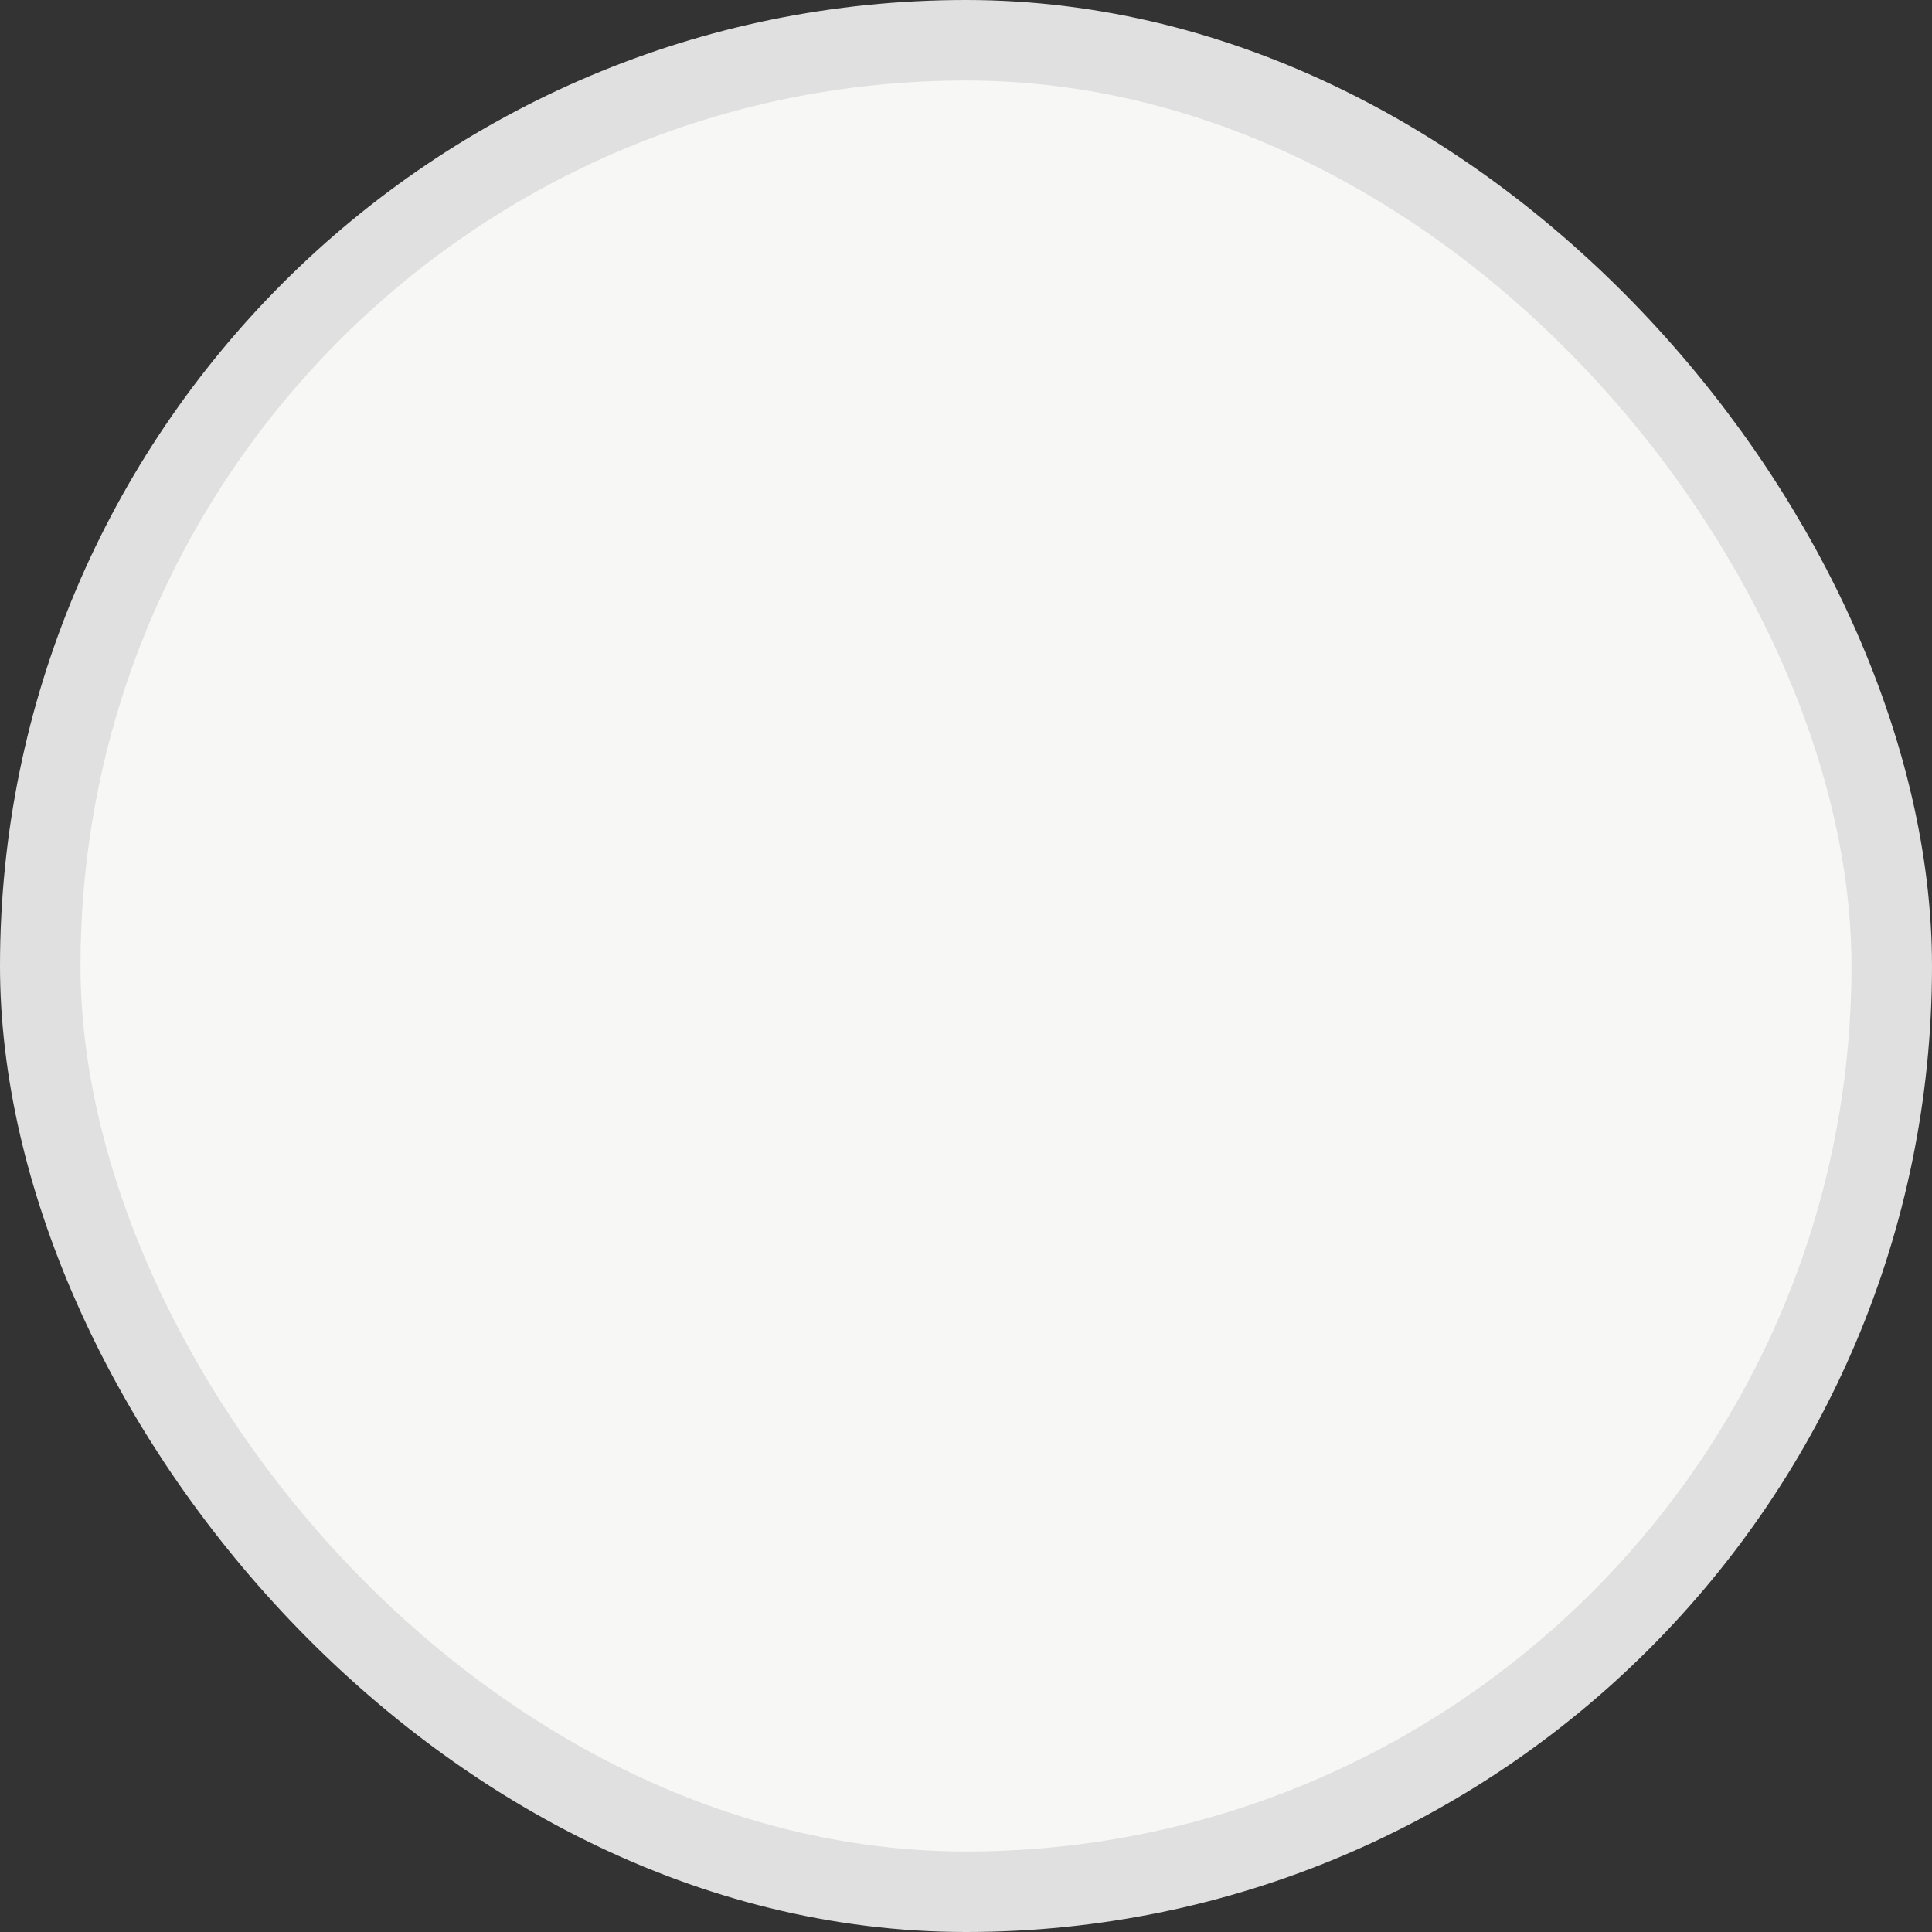
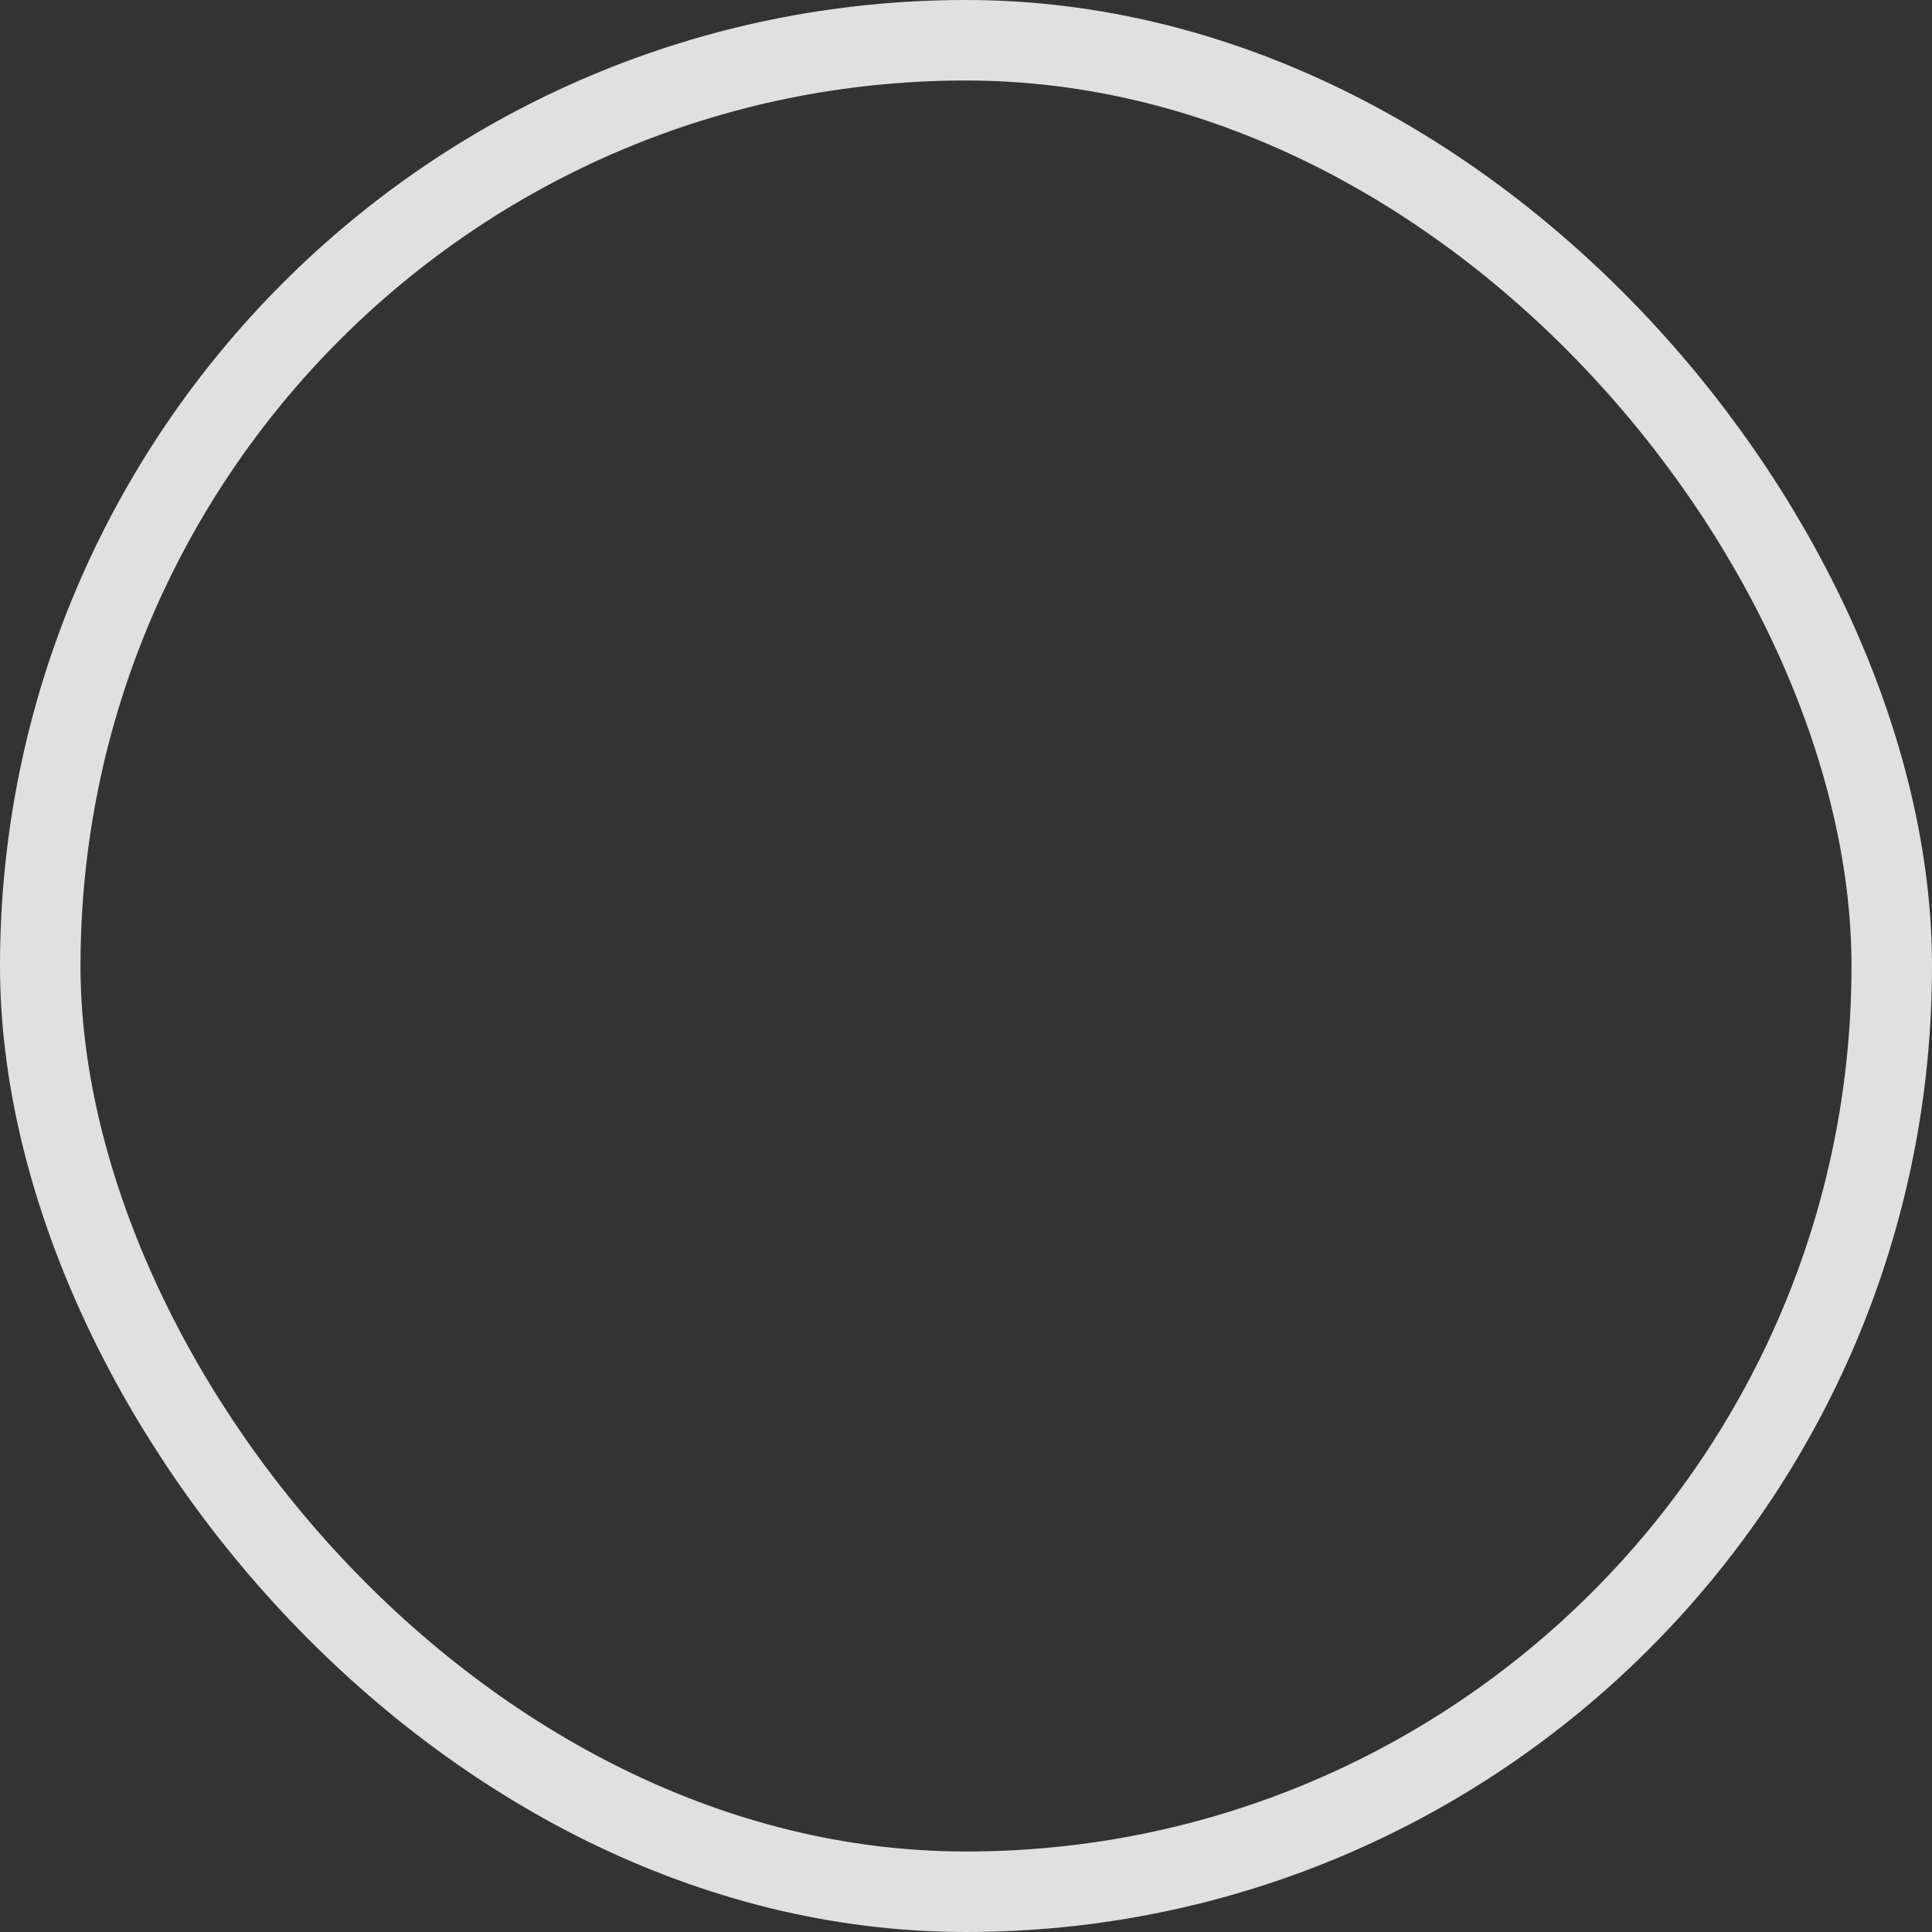
<svg xmlns="http://www.w3.org/2000/svg" width="24" height="24" viewBox="0 0 24 24" fill="none">
  <rect x="0" y="0" width="24" height="24" fill="#333333" stroke="none" />
-   <rect x="0.5" y="0.5" width="23" height="23" rx="11.5" fill="#F7F7F5" />
  <rect x="0.5" y="0.5" width="23" height="23" rx="11.5" stroke="#E0E0E0" />
</svg>